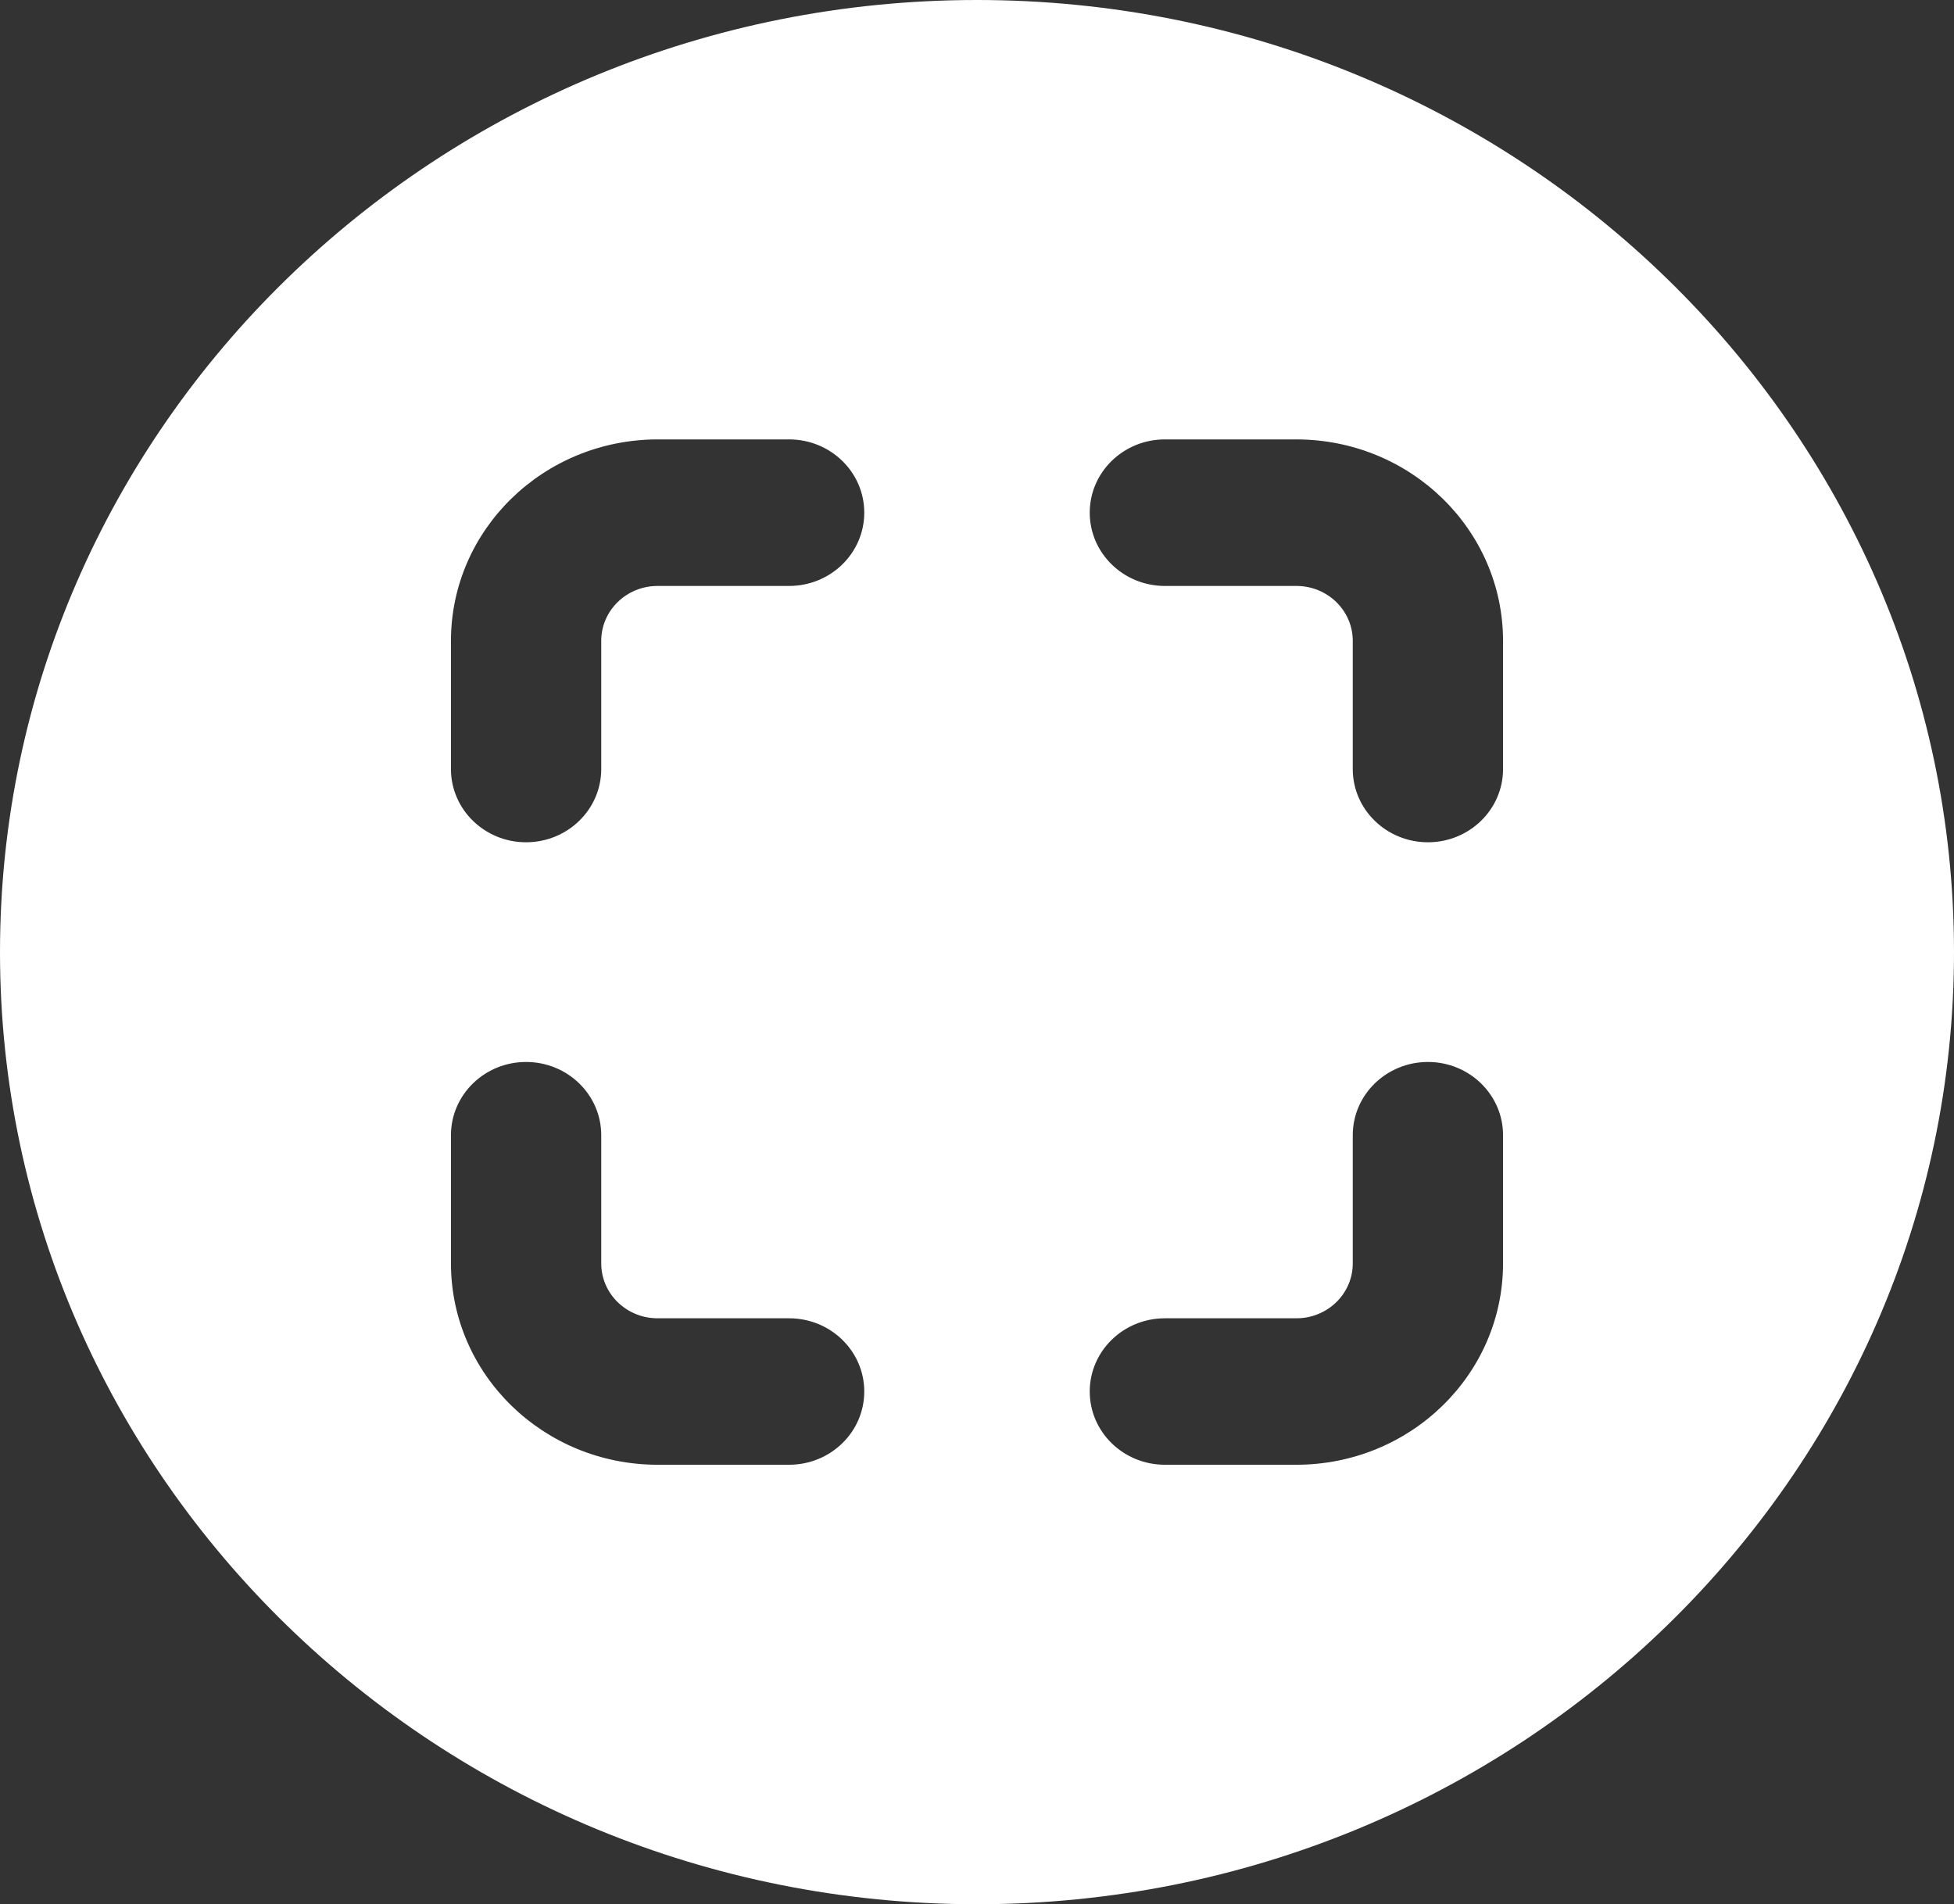
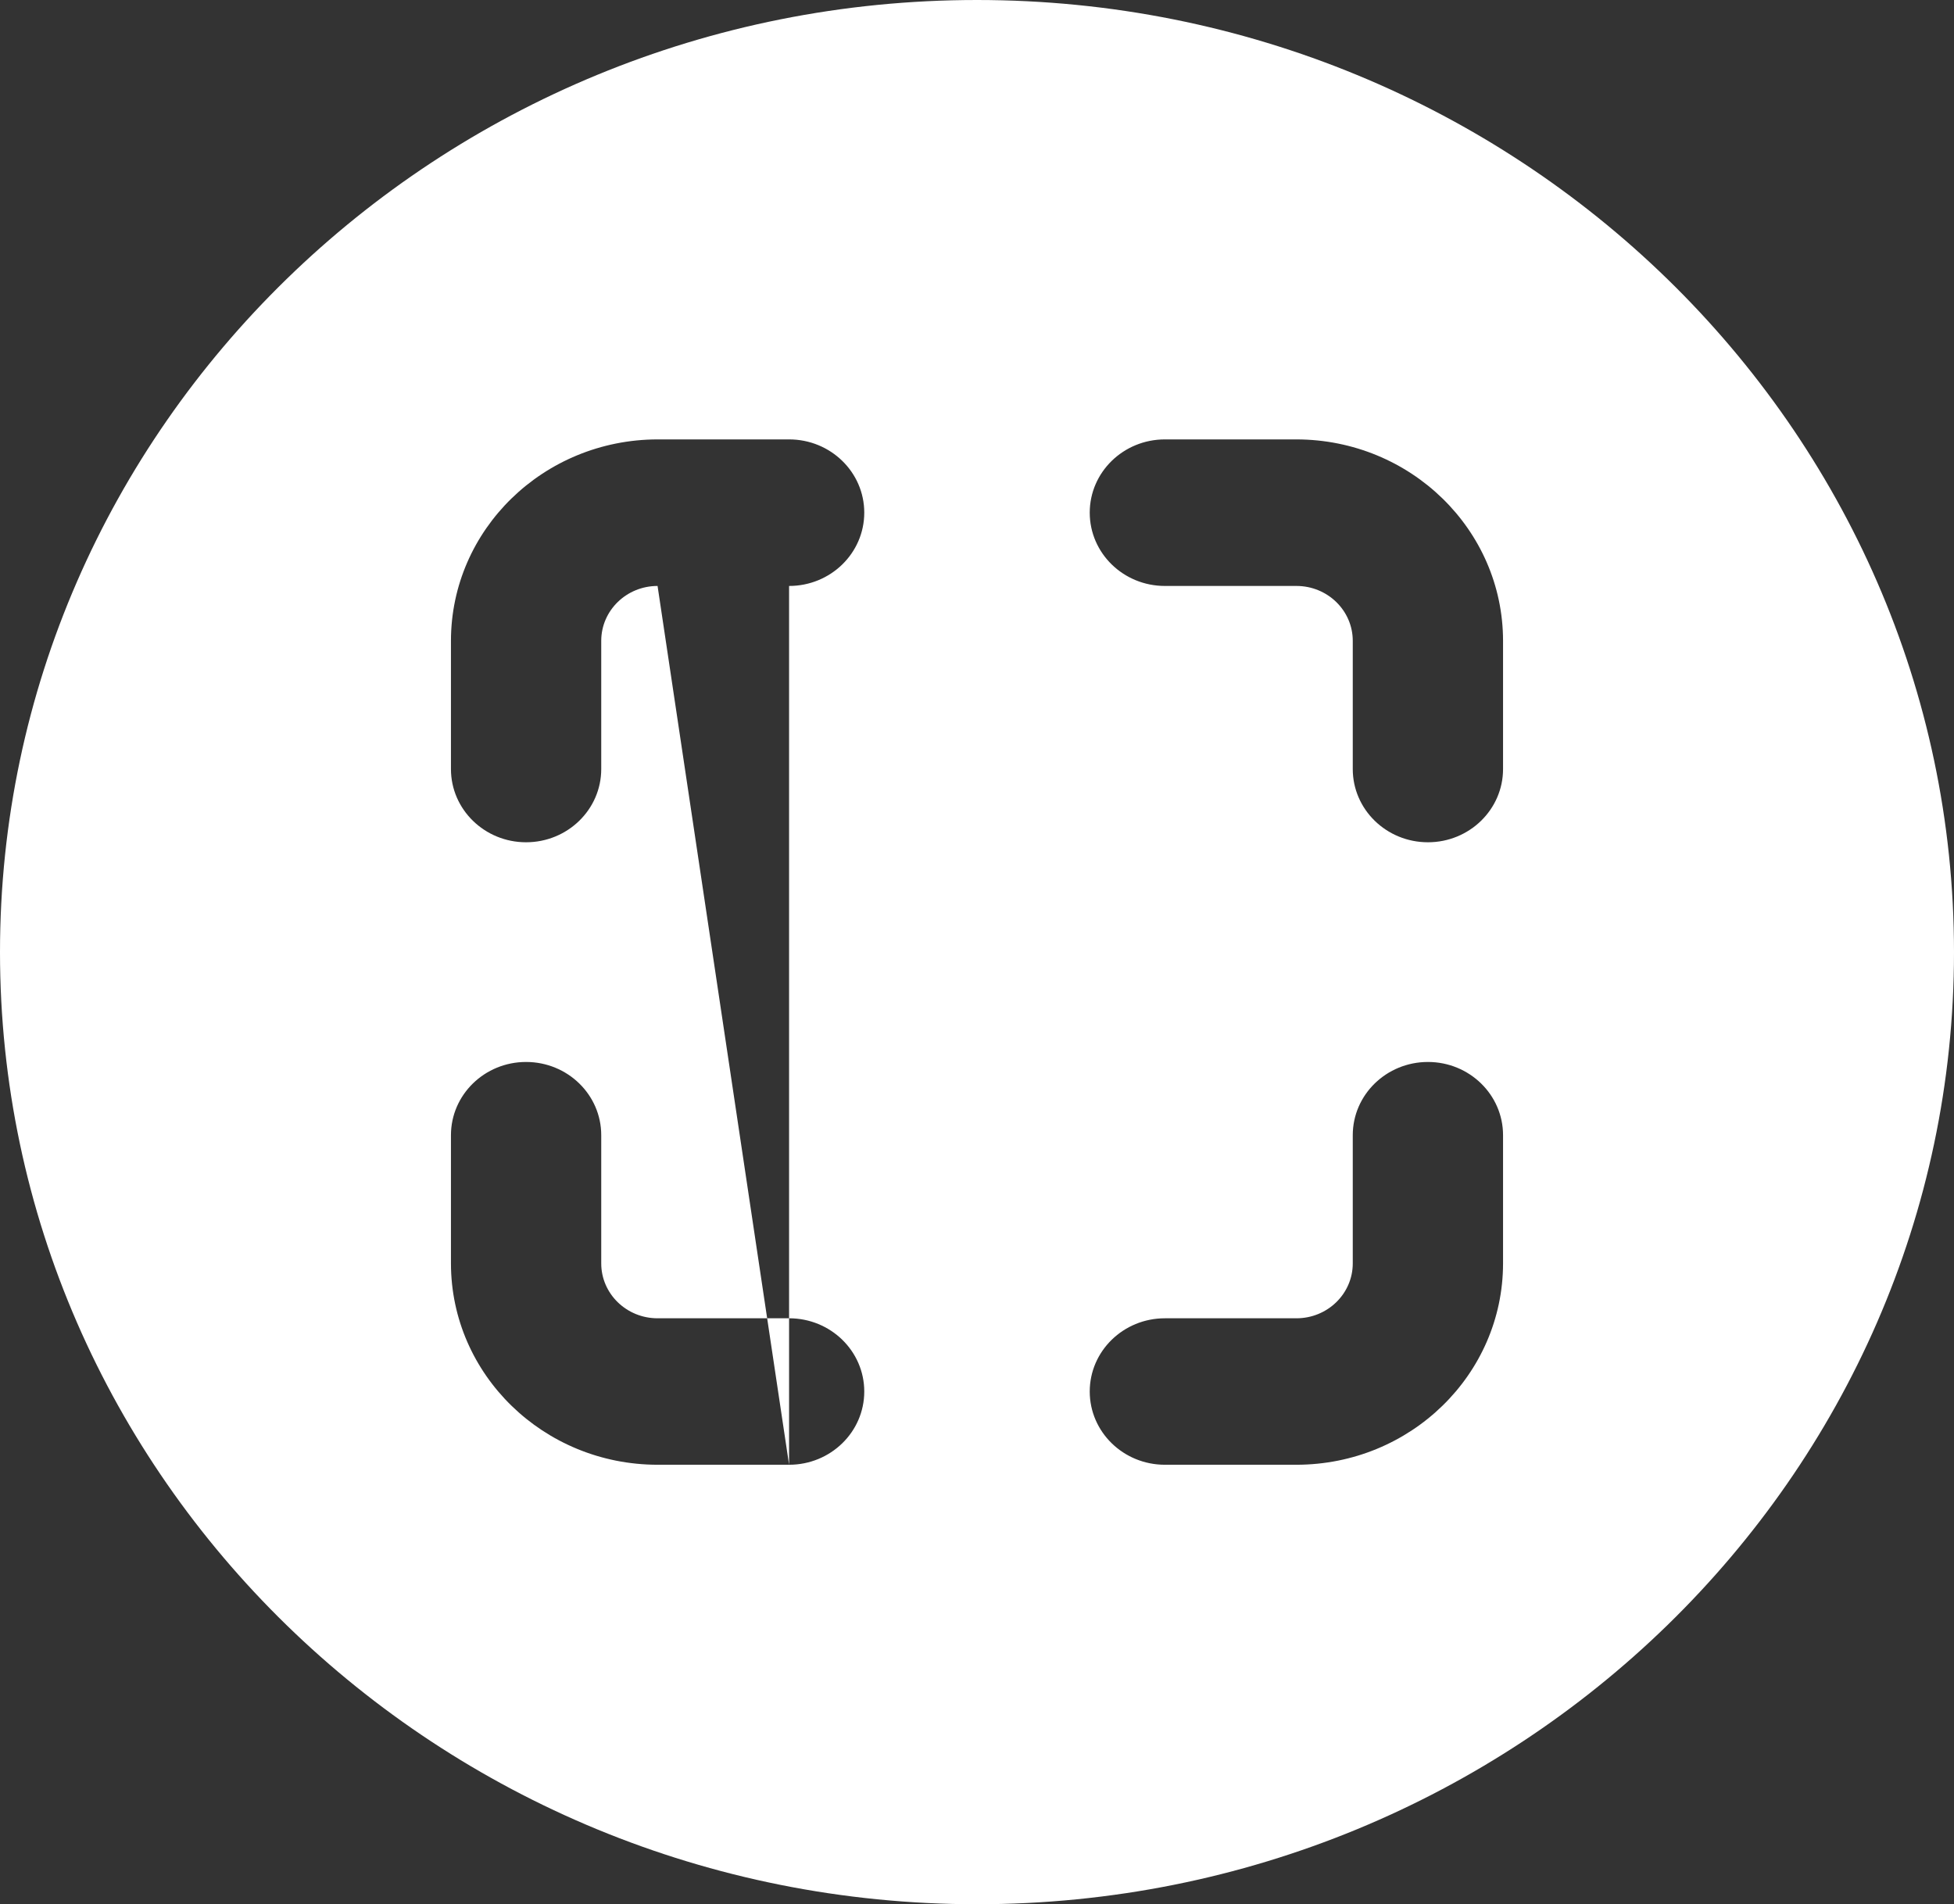
<svg xmlns="http://www.w3.org/2000/svg" width="23px" height="22.414px" viewBox="0 0 23 22.414" version="1.1">
  <rect x="0" y="0" width="23" height="22.414" fill="#333333" stroke="none" />
  <title>9035072_scan_circle_icon copy</title>
  <g id="Page-1" stroke="none" stroke-width="1" fill="none" fill-rule="evenodd">
    <g id="Community-Overview" transform="translate(-1313, -1652)" fill="#FFFFFF" fill-rule="nonzero">
      <g id="Group-14" transform="translate(150, 1017)">
        <g id="9035072_scan_circle_icon-copy" transform="translate(1163, 635)">
-           <path d="M11.5,0 C5.159,0 0,5.027 0,11.207 C0,17.386 5.159,22.414 11.5,22.414 C17.841,22.414 23,17.386 23,11.207 C23,5.027 17.841,0 11.5,0 Z M9.288,17.241 L7.74,17.241 C6.397,17.24 5.309,16.179 5.308,14.871 L5.308,13.362 C5.308,12.886 5.704,12.5 6.192,12.5 C6.681,12.5 7.077,12.886 7.077,13.362 L7.077,14.871 C7.077,15.228 7.374,15.517 7.74,15.517 L9.288,15.517 C9.777,15.517 10.173,15.903 10.173,16.379 C10.173,16.855 9.777,17.241 9.288,17.241 Z M9.288,6.897 L7.74,6.897 C7.374,6.897 7.077,7.186 7.077,7.543 L7.077,9.052 C7.077,9.528 6.681,9.914 6.192,9.914 C5.704,9.914 5.308,9.528 5.308,9.052 L5.308,7.543 C5.309,6.234 6.397,5.174 7.74,5.172 L9.288,5.172 C9.777,5.172 10.173,5.558 10.173,6.034 C10.173,6.511 9.777,6.897 9.288,6.897 L9.288,6.897 Z M17.692,14.871 C17.691,16.179 16.603,17.24 15.26,17.241 L13.712,17.241 C13.223,17.241 12.827,16.855 12.827,16.379 C12.827,15.903 13.223,15.517 13.712,15.517 L15.26,15.517 C15.626,15.517 15.923,15.228 15.923,14.871 L15.923,13.362 C15.923,12.886 16.319,12.5 16.808,12.5 C17.296,12.5 17.692,12.886 17.692,13.362 L17.692,14.871 Z M17.692,9.052 C17.692,9.528 17.296,9.914 16.808,9.914 C16.319,9.914 15.923,9.528 15.923,9.052 L15.923,7.543 C15.923,7.186 15.626,6.897 15.26,6.897 L13.712,6.897 C13.223,6.897 12.827,6.511 12.827,6.034 C12.827,5.558 13.223,5.172 13.712,5.172 L15.26,5.172 C16.603,5.174 17.691,6.234 17.692,7.543 L17.692,9.052 Z" id="Shape" />
+           <path d="M11.5,0 C5.159,0 0,5.027 0,11.207 C0,17.386 5.159,22.414 11.5,22.414 C17.841,22.414 23,17.386 23,11.207 C23,5.027 17.841,0 11.5,0 Z M9.288,17.241 L7.74,17.241 C6.397,17.24 5.309,16.179 5.308,14.871 L5.308,13.362 C5.308,12.886 5.704,12.5 6.192,12.5 C6.681,12.5 7.077,12.886 7.077,13.362 L7.077,14.871 C7.077,15.228 7.374,15.517 7.74,15.517 L9.288,15.517 C9.777,15.517 10.173,15.903 10.173,16.379 C10.173,16.855 9.777,17.241 9.288,17.241 Z L7.74,6.897 C7.374,6.897 7.077,7.186 7.077,7.543 L7.077,9.052 C7.077,9.528 6.681,9.914 6.192,9.914 C5.704,9.914 5.308,9.528 5.308,9.052 L5.308,7.543 C5.309,6.234 6.397,5.174 7.74,5.172 L9.288,5.172 C9.777,5.172 10.173,5.558 10.173,6.034 C10.173,6.511 9.777,6.897 9.288,6.897 L9.288,6.897 Z M17.692,14.871 C17.691,16.179 16.603,17.24 15.26,17.241 L13.712,17.241 C13.223,17.241 12.827,16.855 12.827,16.379 C12.827,15.903 13.223,15.517 13.712,15.517 L15.26,15.517 C15.626,15.517 15.923,15.228 15.923,14.871 L15.923,13.362 C15.923,12.886 16.319,12.5 16.808,12.5 C17.296,12.5 17.692,12.886 17.692,13.362 L17.692,14.871 Z M17.692,9.052 C17.692,9.528 17.296,9.914 16.808,9.914 C16.319,9.914 15.923,9.528 15.923,9.052 L15.923,7.543 C15.923,7.186 15.626,6.897 15.26,6.897 L13.712,6.897 C13.223,6.897 12.827,6.511 12.827,6.034 C12.827,5.558 13.223,5.172 13.712,5.172 L15.26,5.172 C16.603,5.174 17.691,6.234 17.692,7.543 L17.692,9.052 Z" id="Shape" />
        </g>
      </g>
    </g>
  </g>
</svg>